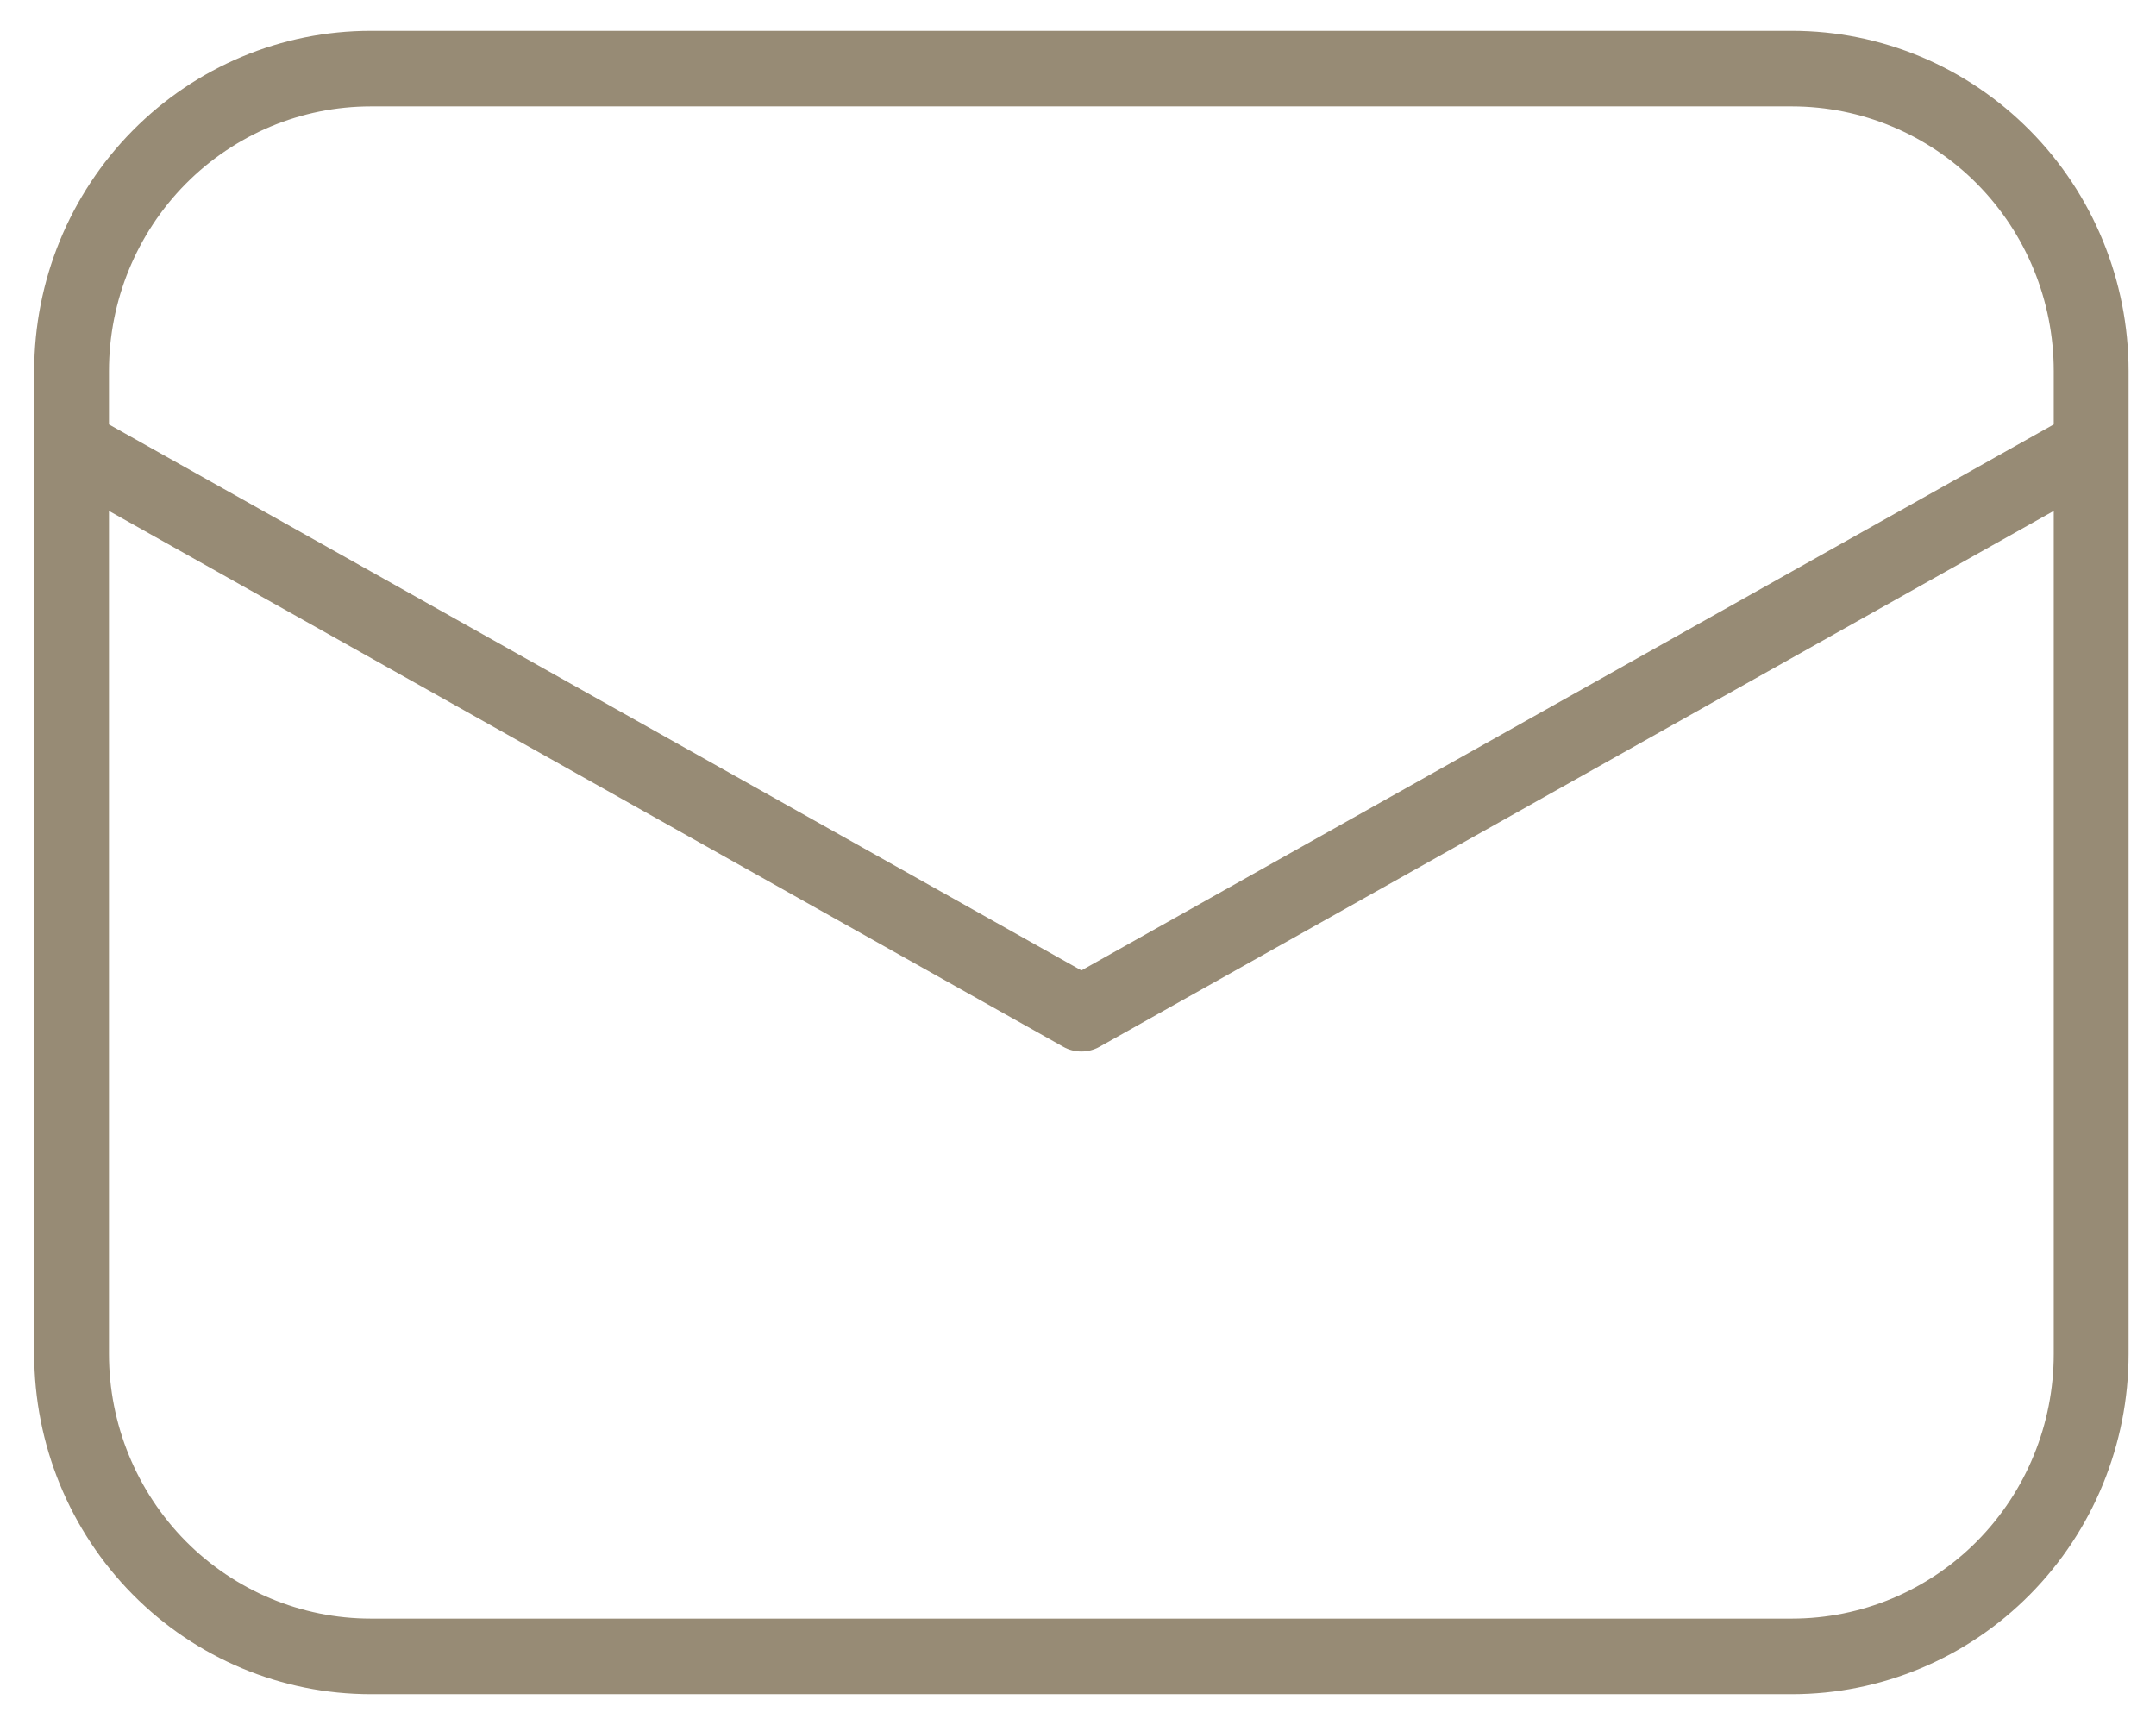
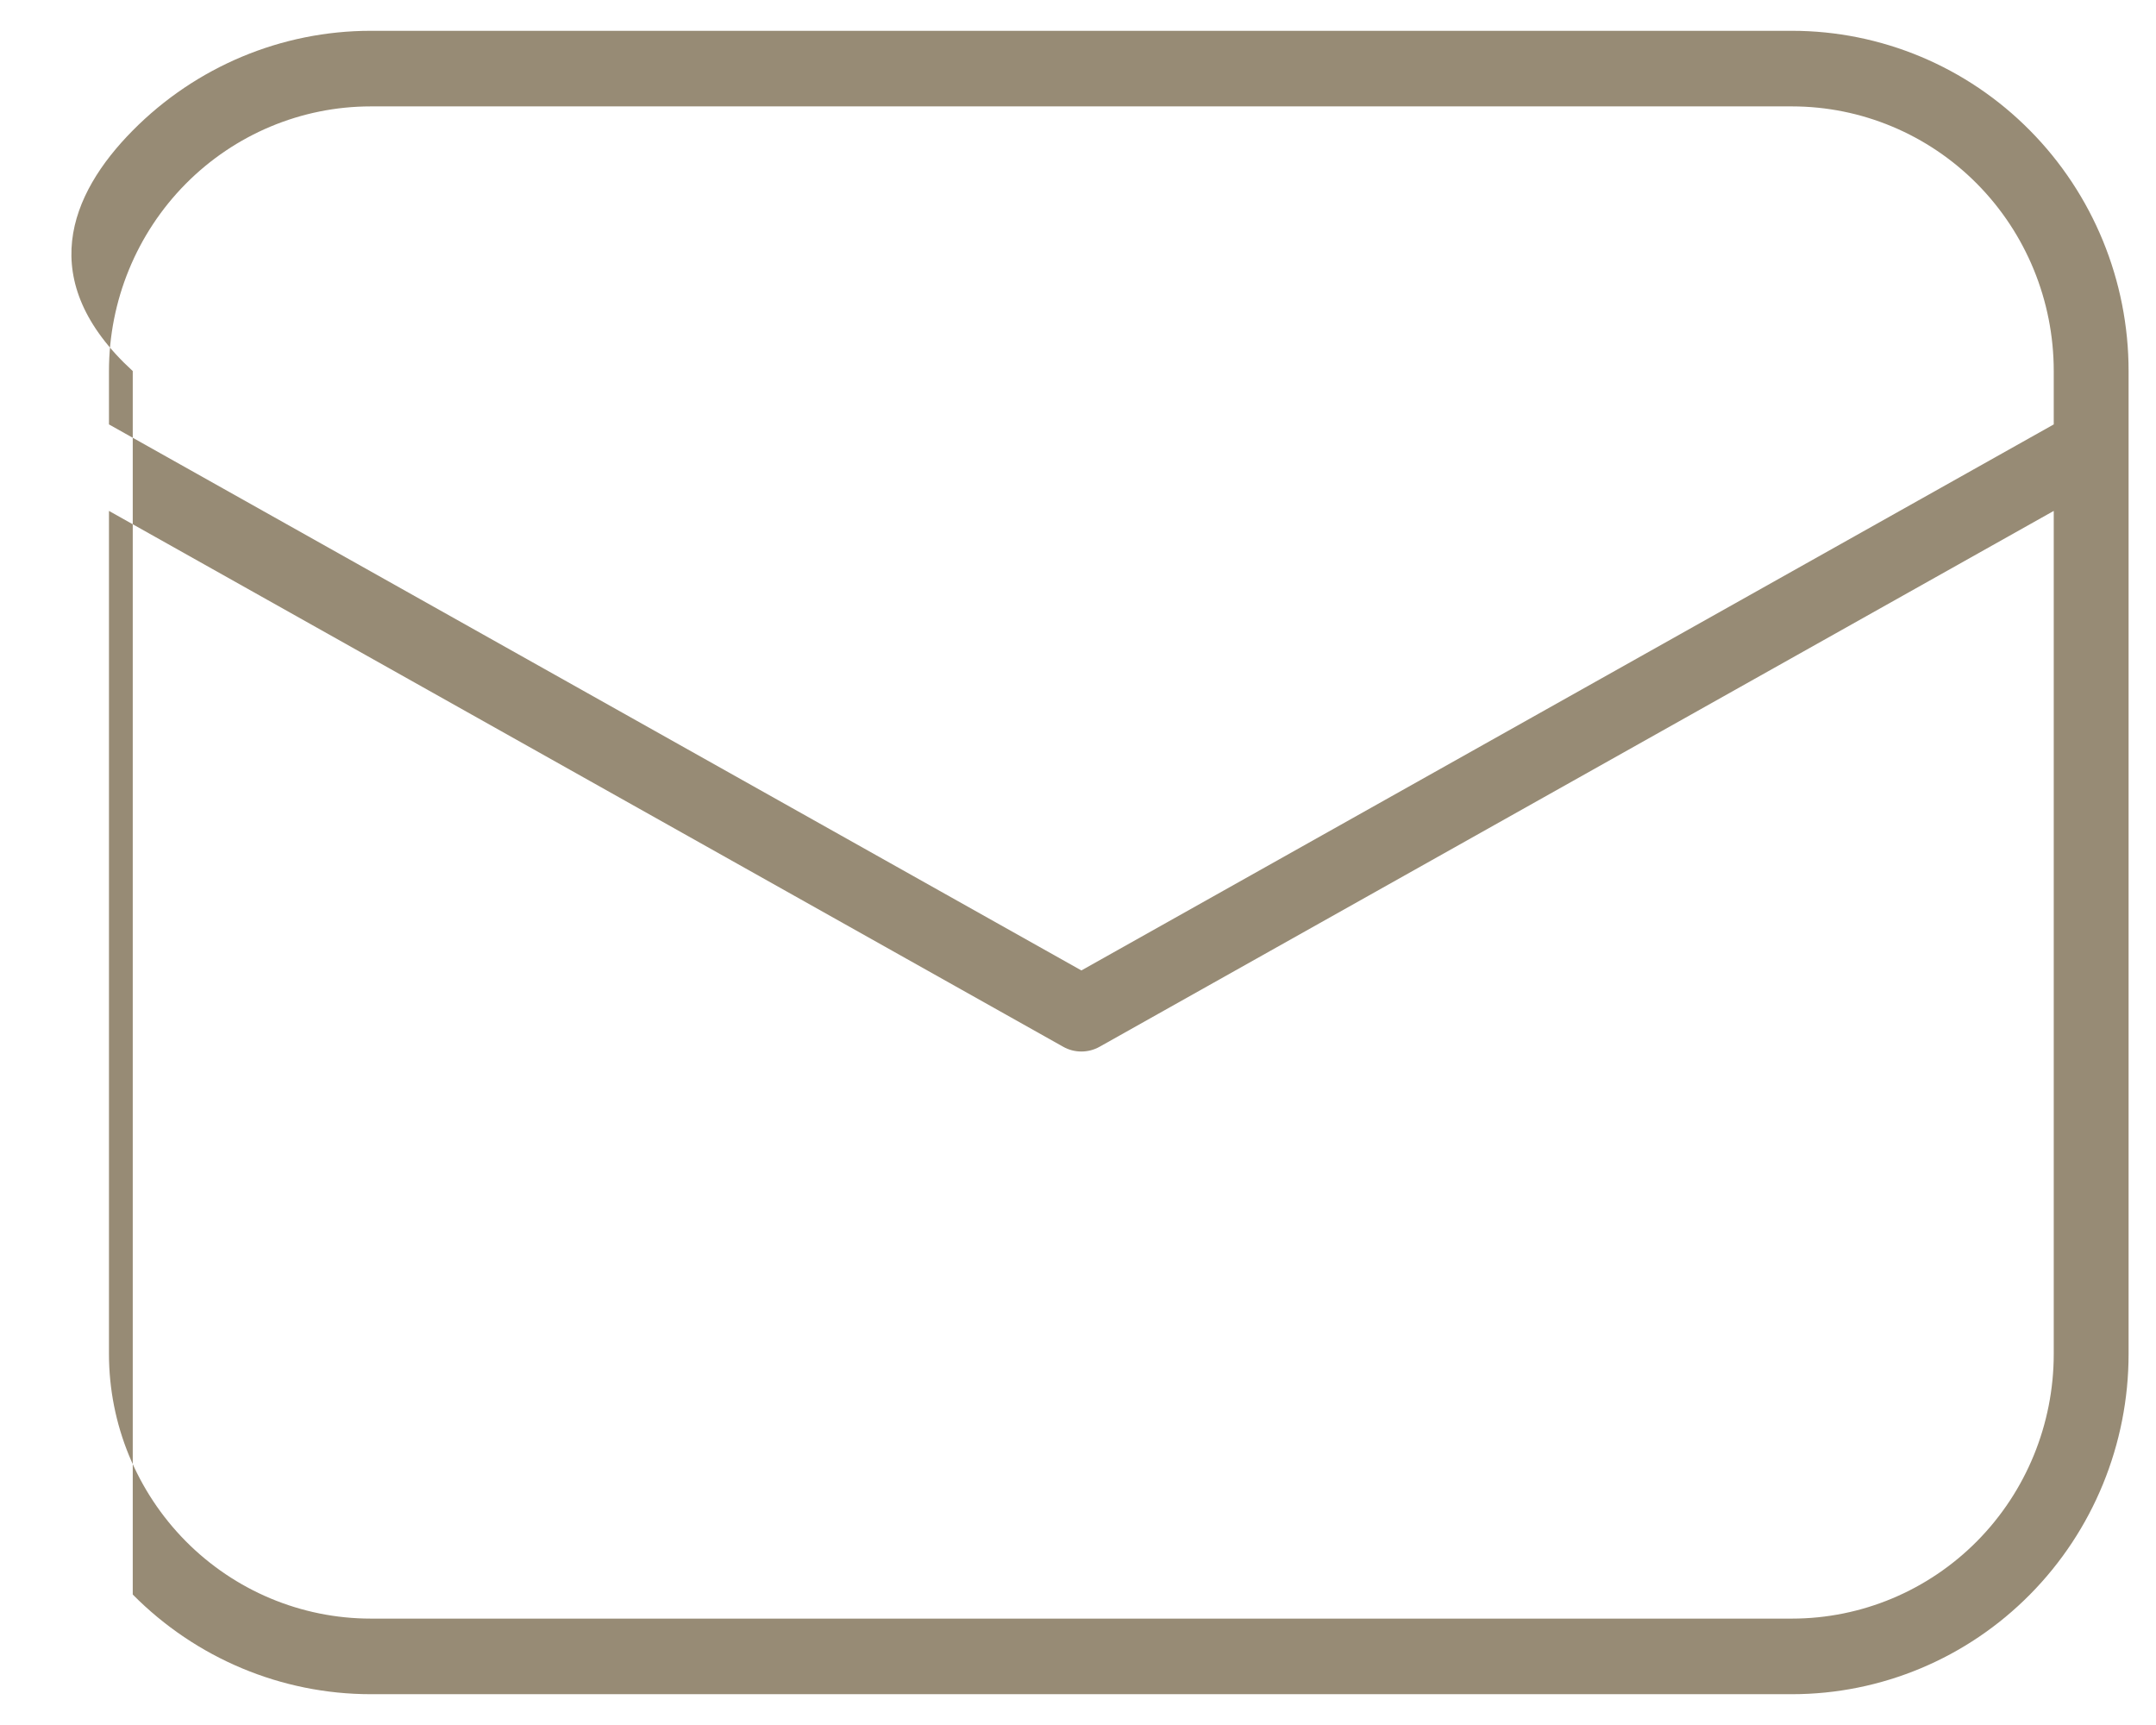
<svg xmlns="http://www.w3.org/2000/svg" width="35" height="28" viewBox="0 0 35 28" fill="none">
-   <path d="M6.019 0.5H29.09C30.54 0.5 31.93 1.082 32.954 2.118C33.979 3.153 34.555 4.558 34.555 6.023V21.977C34.555 23.442 33.979 24.847 32.954 25.882C31.93 26.918 30.54 27.5 29.09 27.5H6.019C4.57 27.5 3.18 26.918 2.155 25.882C1.13 24.847 0.555 23.442 0.555 21.977V6.023C0.555 4.558 1.13 3.153 2.155 2.118C3.18 1.082 4.57 0.5 6.019 0.5ZM33.34 6.889V6.023C33.34 4.883 32.893 3.791 32.096 2.985C31.299 2.18 30.218 1.727 29.09 1.727H6.019C4.892 1.727 3.811 2.18 3.014 2.985C2.217 3.791 1.769 4.883 1.769 6.023V6.889L17.555 15.752L33.34 6.889ZM1.769 8.293V21.977C1.769 23.116 2.217 24.209 3.014 25.015C3.811 25.82 4.892 26.273 6.019 26.273H29.09C30.218 26.273 31.299 25.82 32.096 25.015C32.893 24.209 33.34 23.116 33.34 21.977V8.293L17.85 16.991C17.759 17.042 17.658 17.068 17.555 17.068C17.451 17.068 17.35 17.042 17.26 16.991L1.769 8.293Z" fill="#978B75" />
+   <path d="M6.019 0.5H29.09C30.54 0.5 31.93 1.082 32.954 2.118C33.979 3.153 34.555 4.558 34.555 6.023V21.977C34.555 23.442 33.979 24.847 32.954 25.882C31.93 26.918 30.54 27.5 29.09 27.5H6.019C4.57 27.5 3.18 26.918 2.155 25.882V6.023C0.555 4.558 1.13 3.153 2.155 2.118C3.18 1.082 4.57 0.5 6.019 0.5ZM33.34 6.889V6.023C33.34 4.883 32.893 3.791 32.096 2.985C31.299 2.18 30.218 1.727 29.09 1.727H6.019C4.892 1.727 3.811 2.18 3.014 2.985C2.217 3.791 1.769 4.883 1.769 6.023V6.889L17.555 15.752L33.34 6.889ZM1.769 8.293V21.977C1.769 23.116 2.217 24.209 3.014 25.015C3.811 25.82 4.892 26.273 6.019 26.273H29.09C30.218 26.273 31.299 25.82 32.096 25.015C32.893 24.209 33.34 23.116 33.34 21.977V8.293L17.85 16.991C17.759 17.042 17.658 17.068 17.555 17.068C17.451 17.068 17.35 17.042 17.26 16.991L1.769 8.293Z" fill="#978B75" />
</svg>